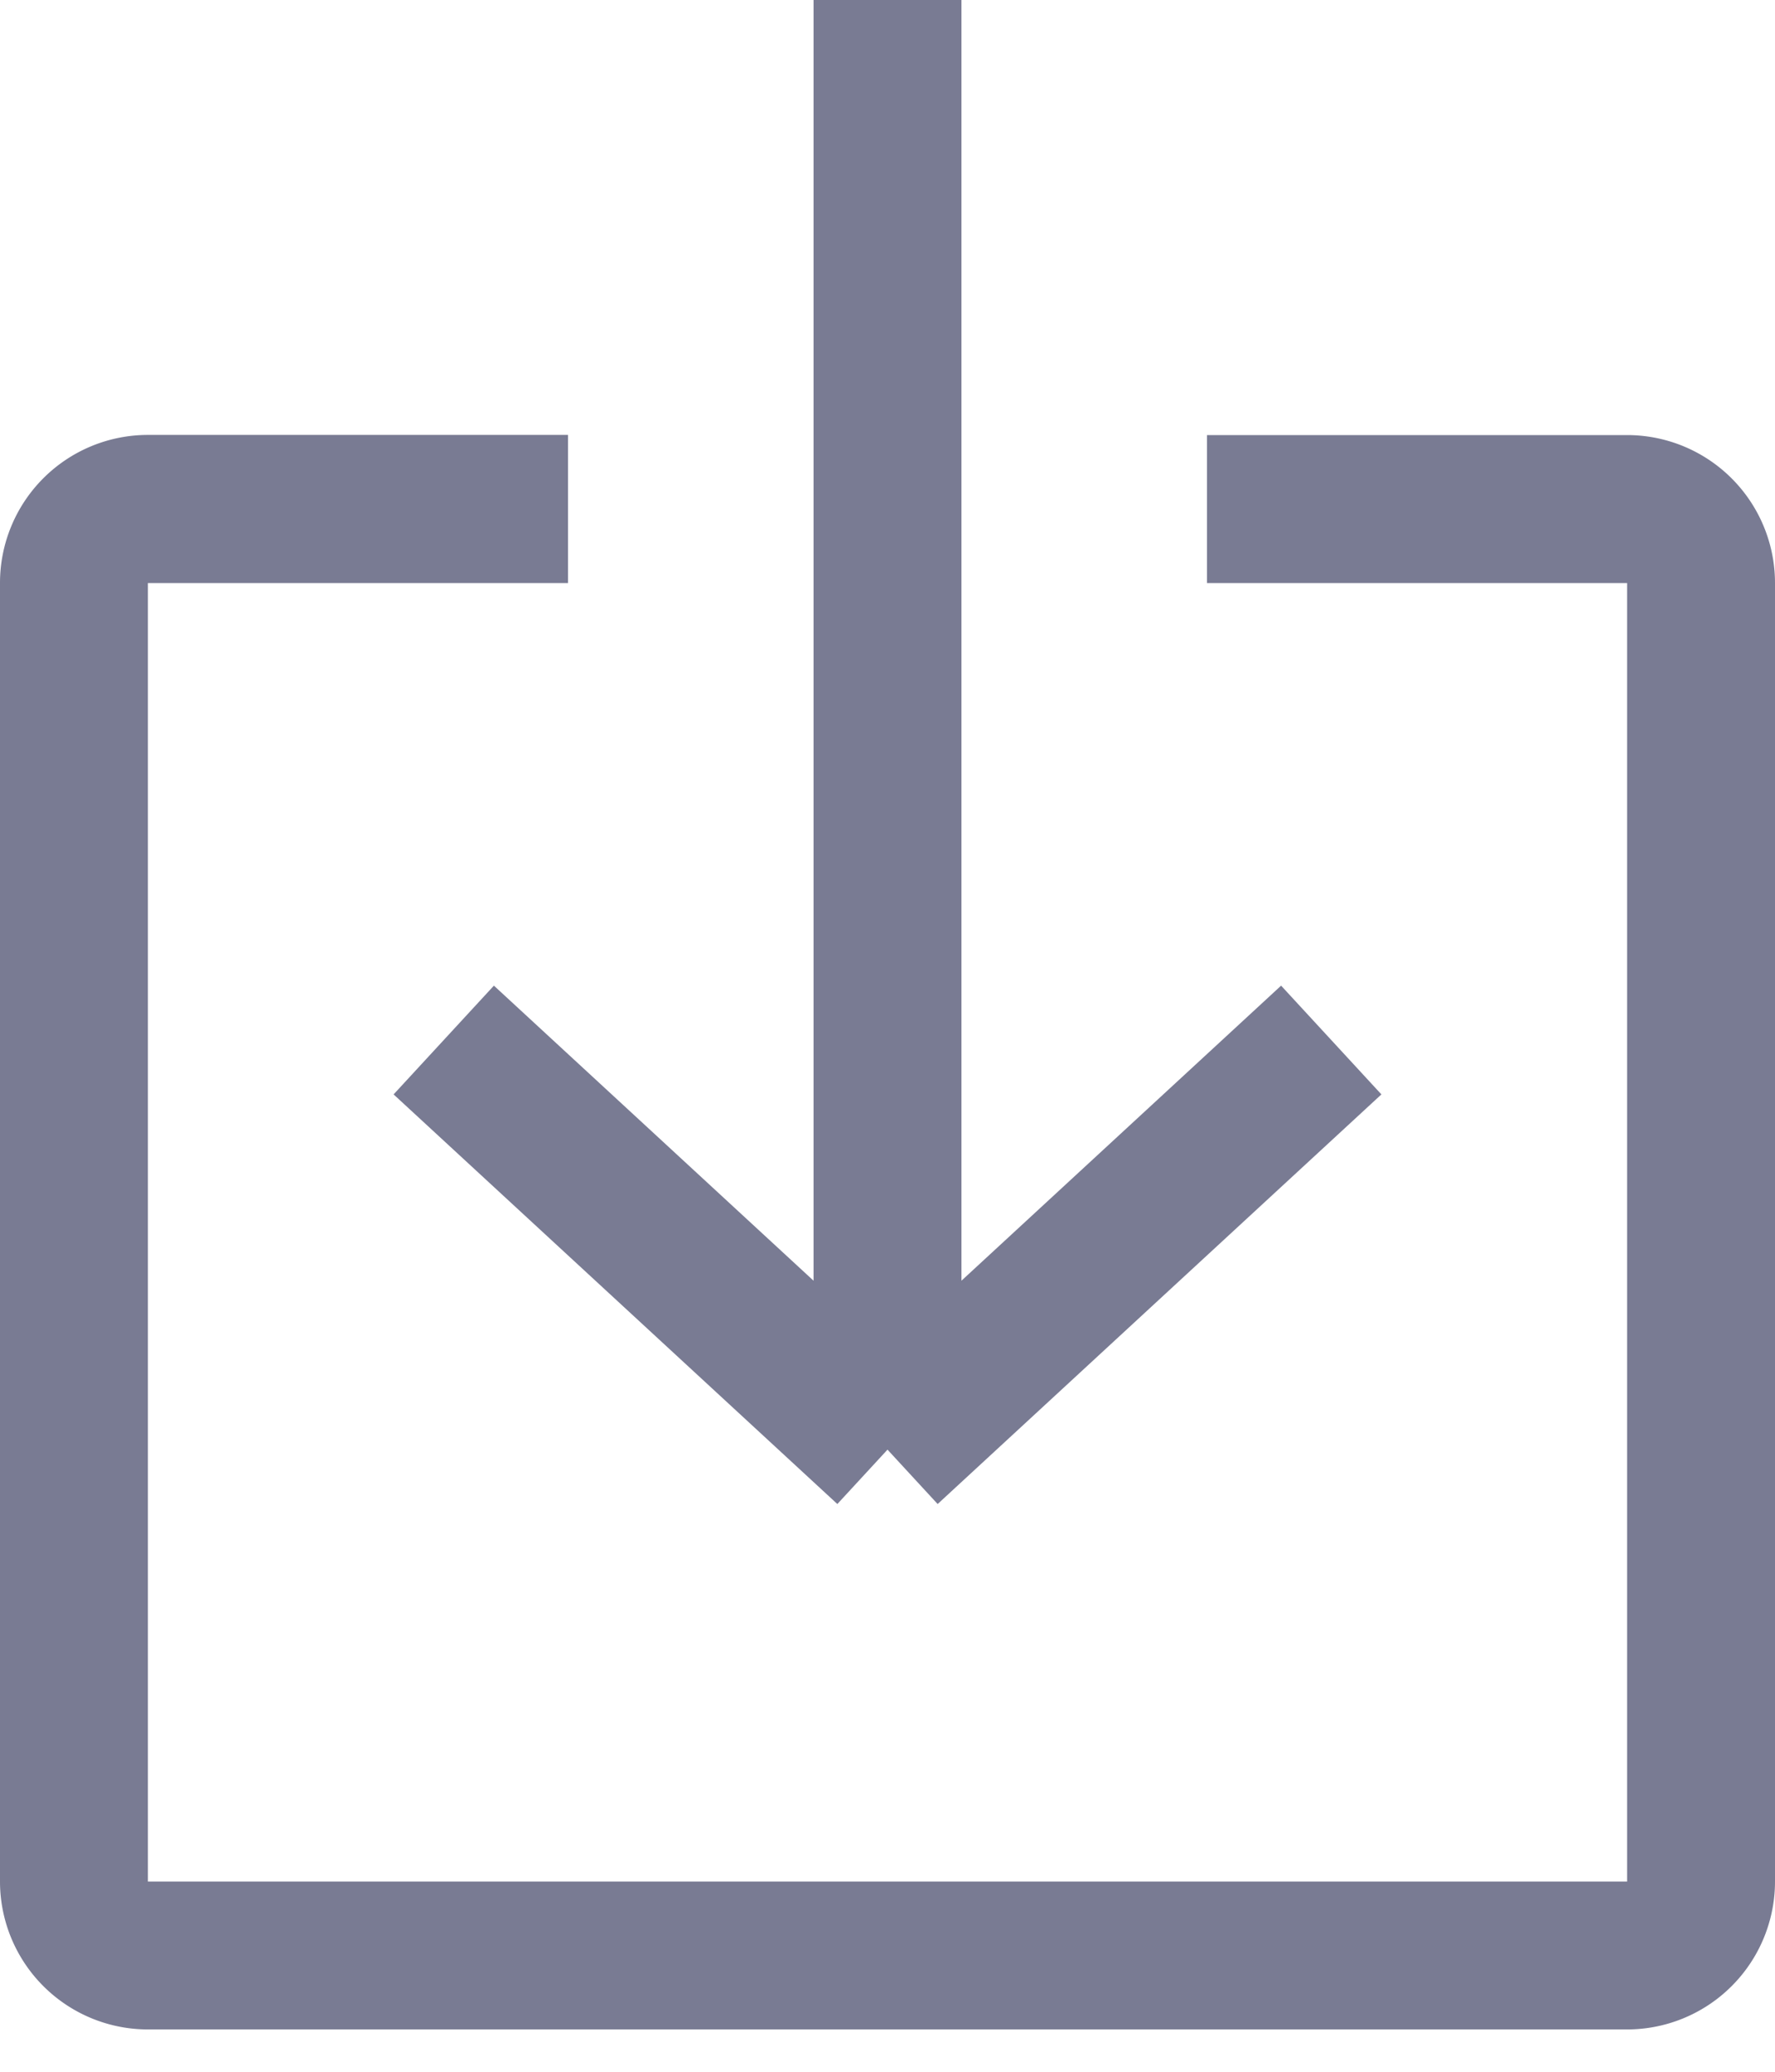
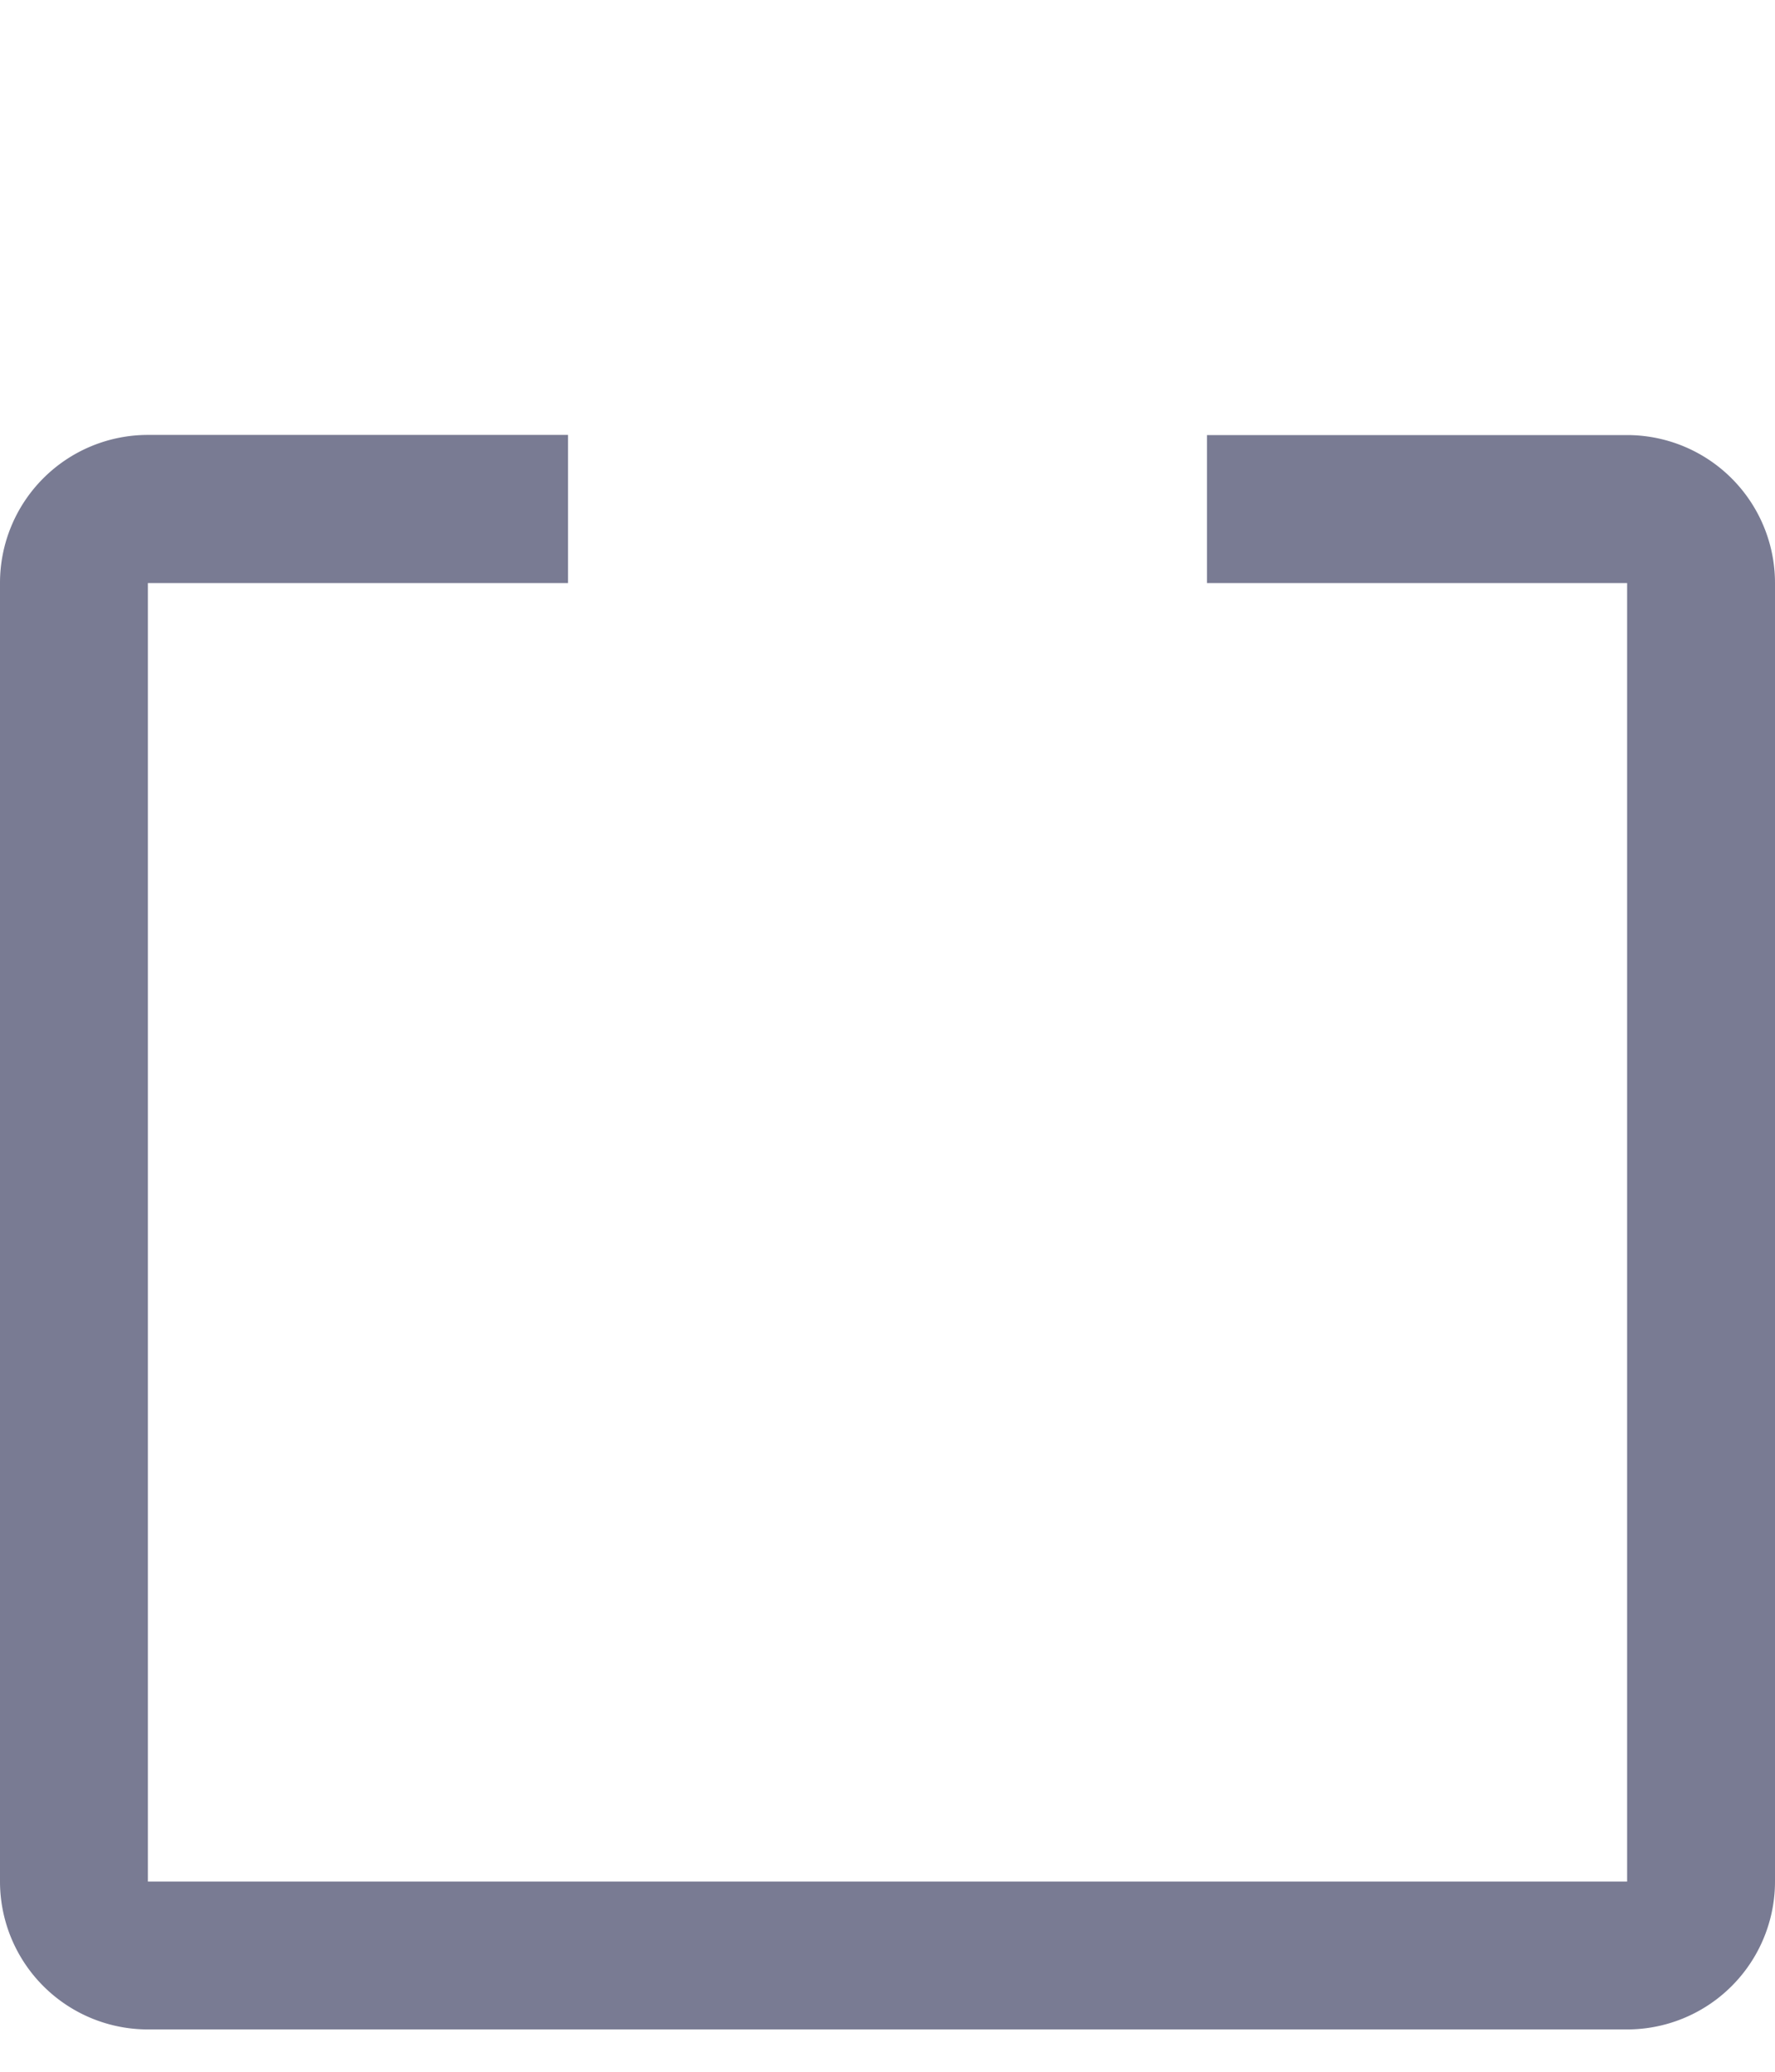
<svg xmlns="http://www.w3.org/2000/svg" fill="none" viewBox="0 0 12 14" class="npm-downloads-icon">
  <path fill-rule="evenodd" clip-rule="evenodd" d="M3.84 2.939H1a1 1 0 0 0-1 1v8.775a1 1 0 0 0 1 1h10a1 1 0 0 0 1-1V3.94a1 1 0 0 0-1-1H8.16v1H11v8.775H1V3.94h2.84v-1Z" fill="#797B93" />
-   <path d="M6 0v9.796m0 0 3-2.768M6 9.796 3 7.028" stroke="#797B93" />
</svg>